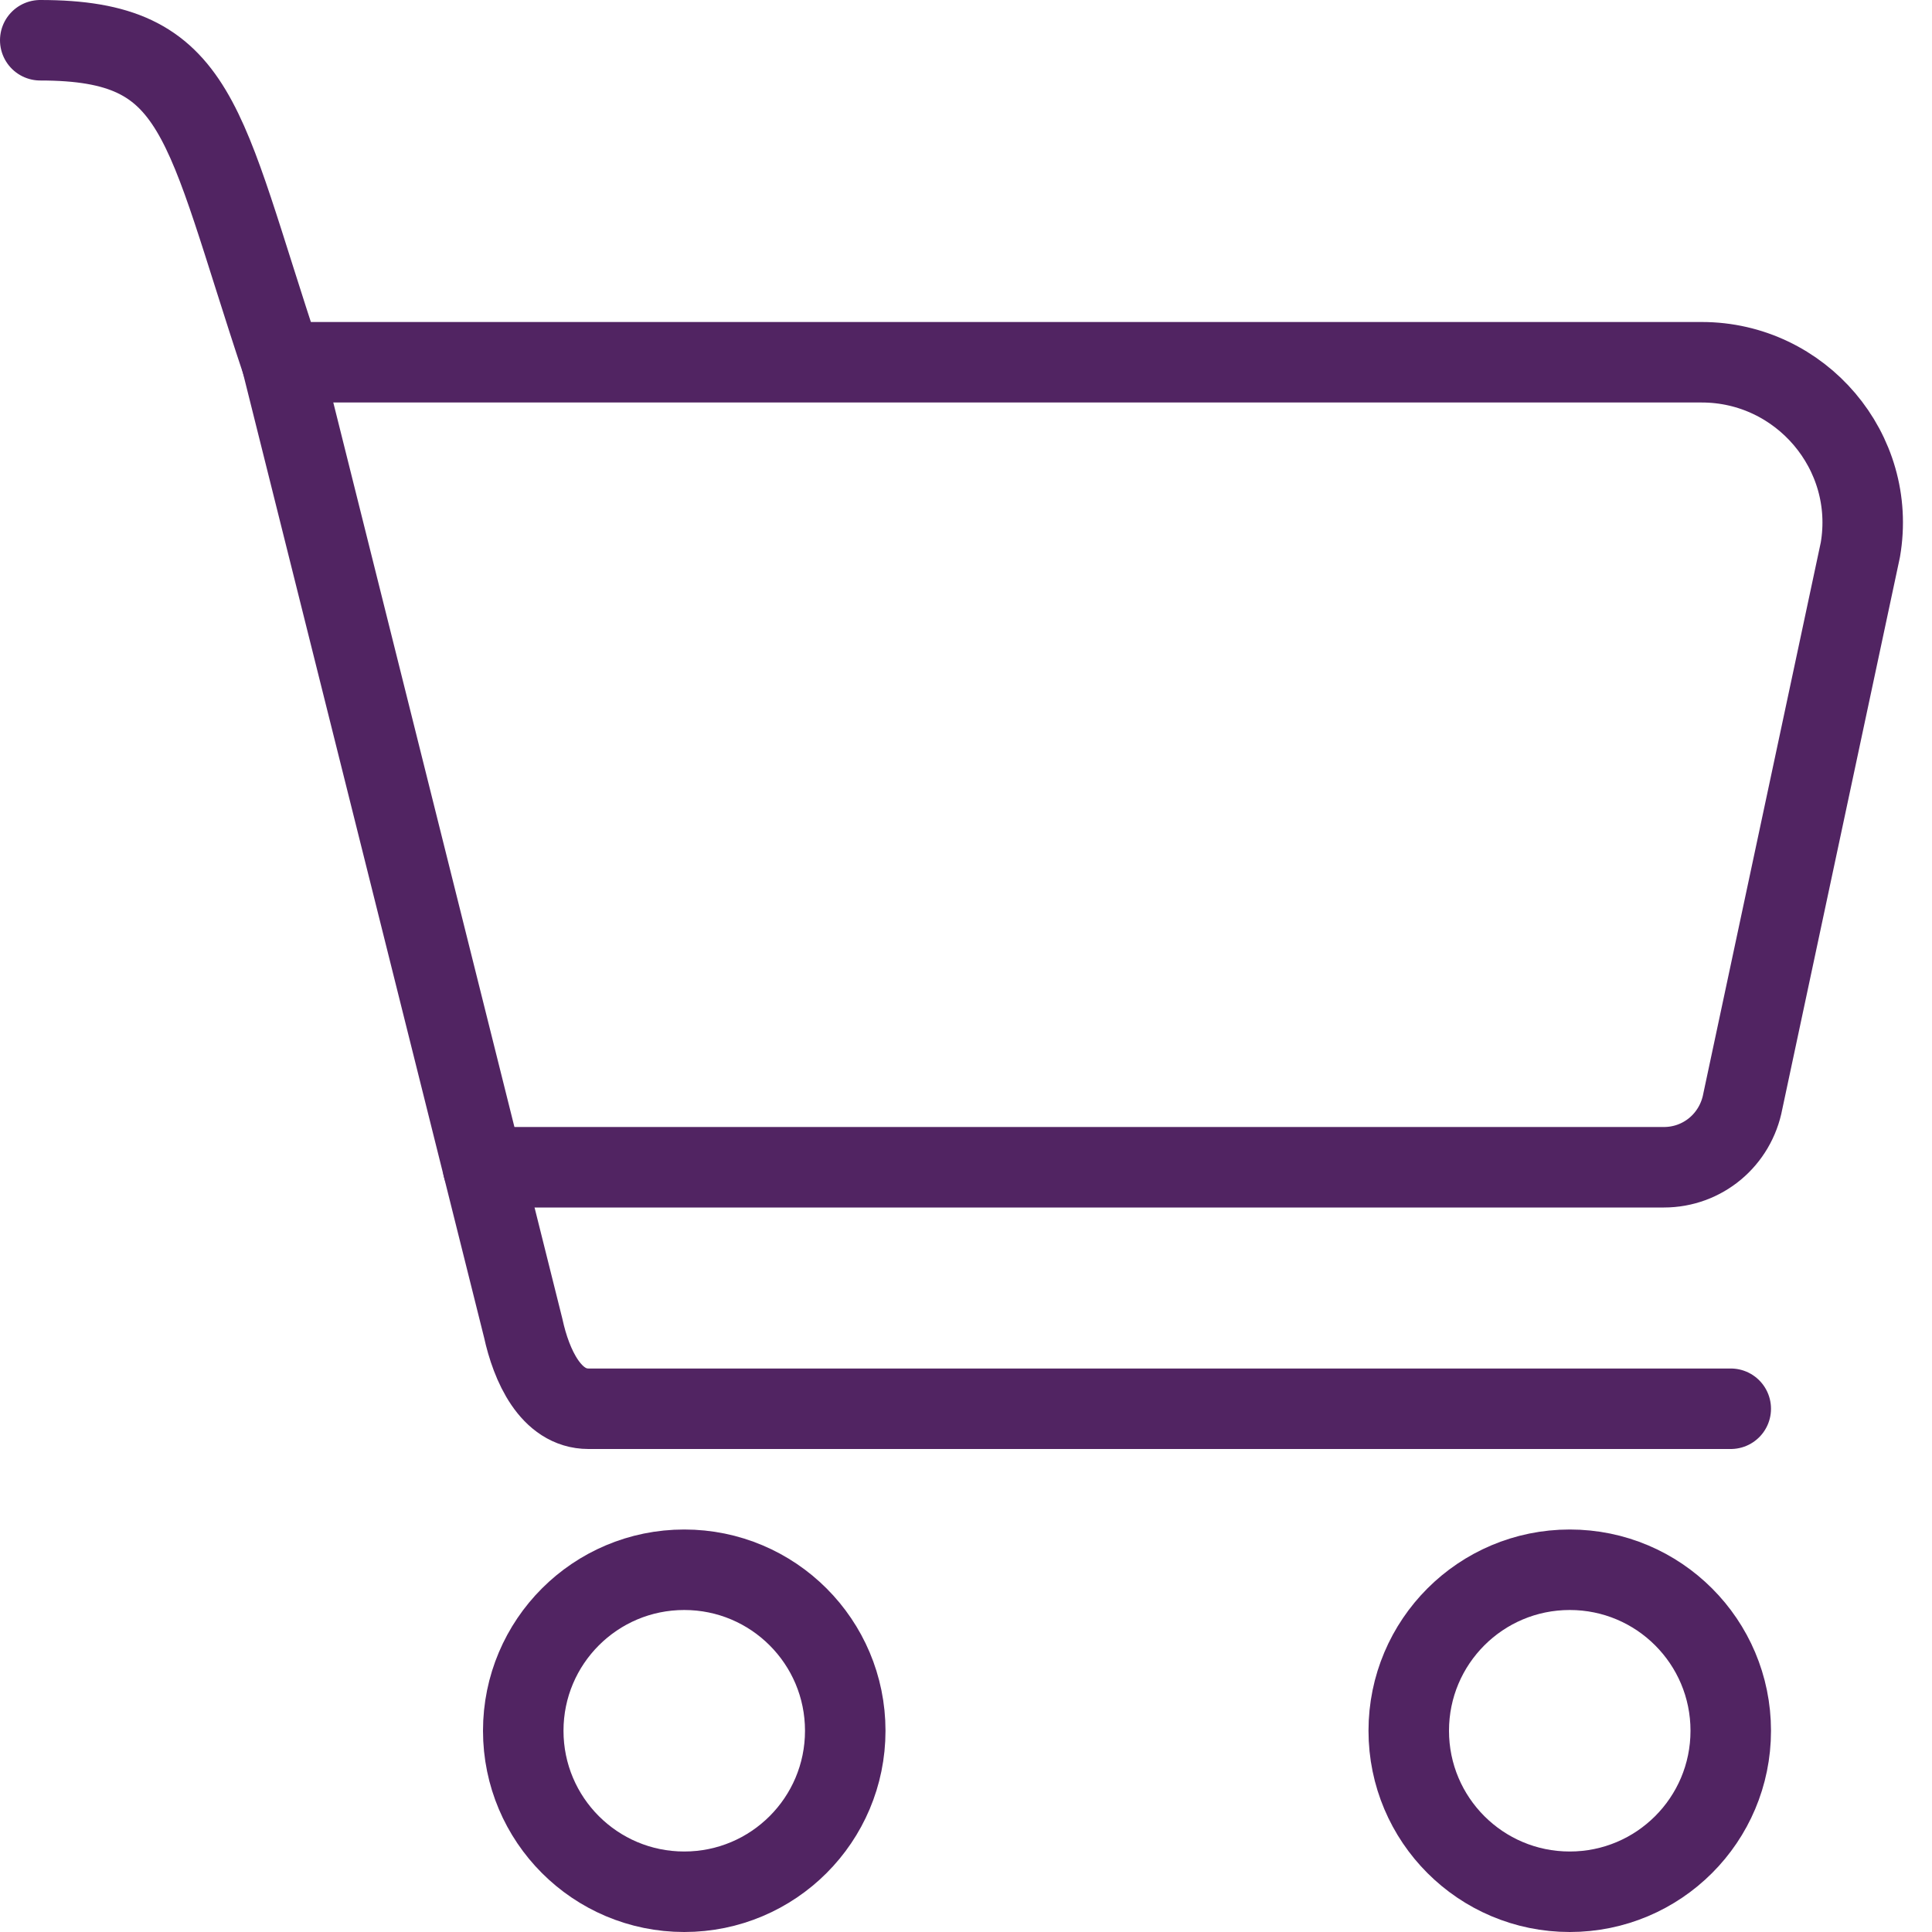
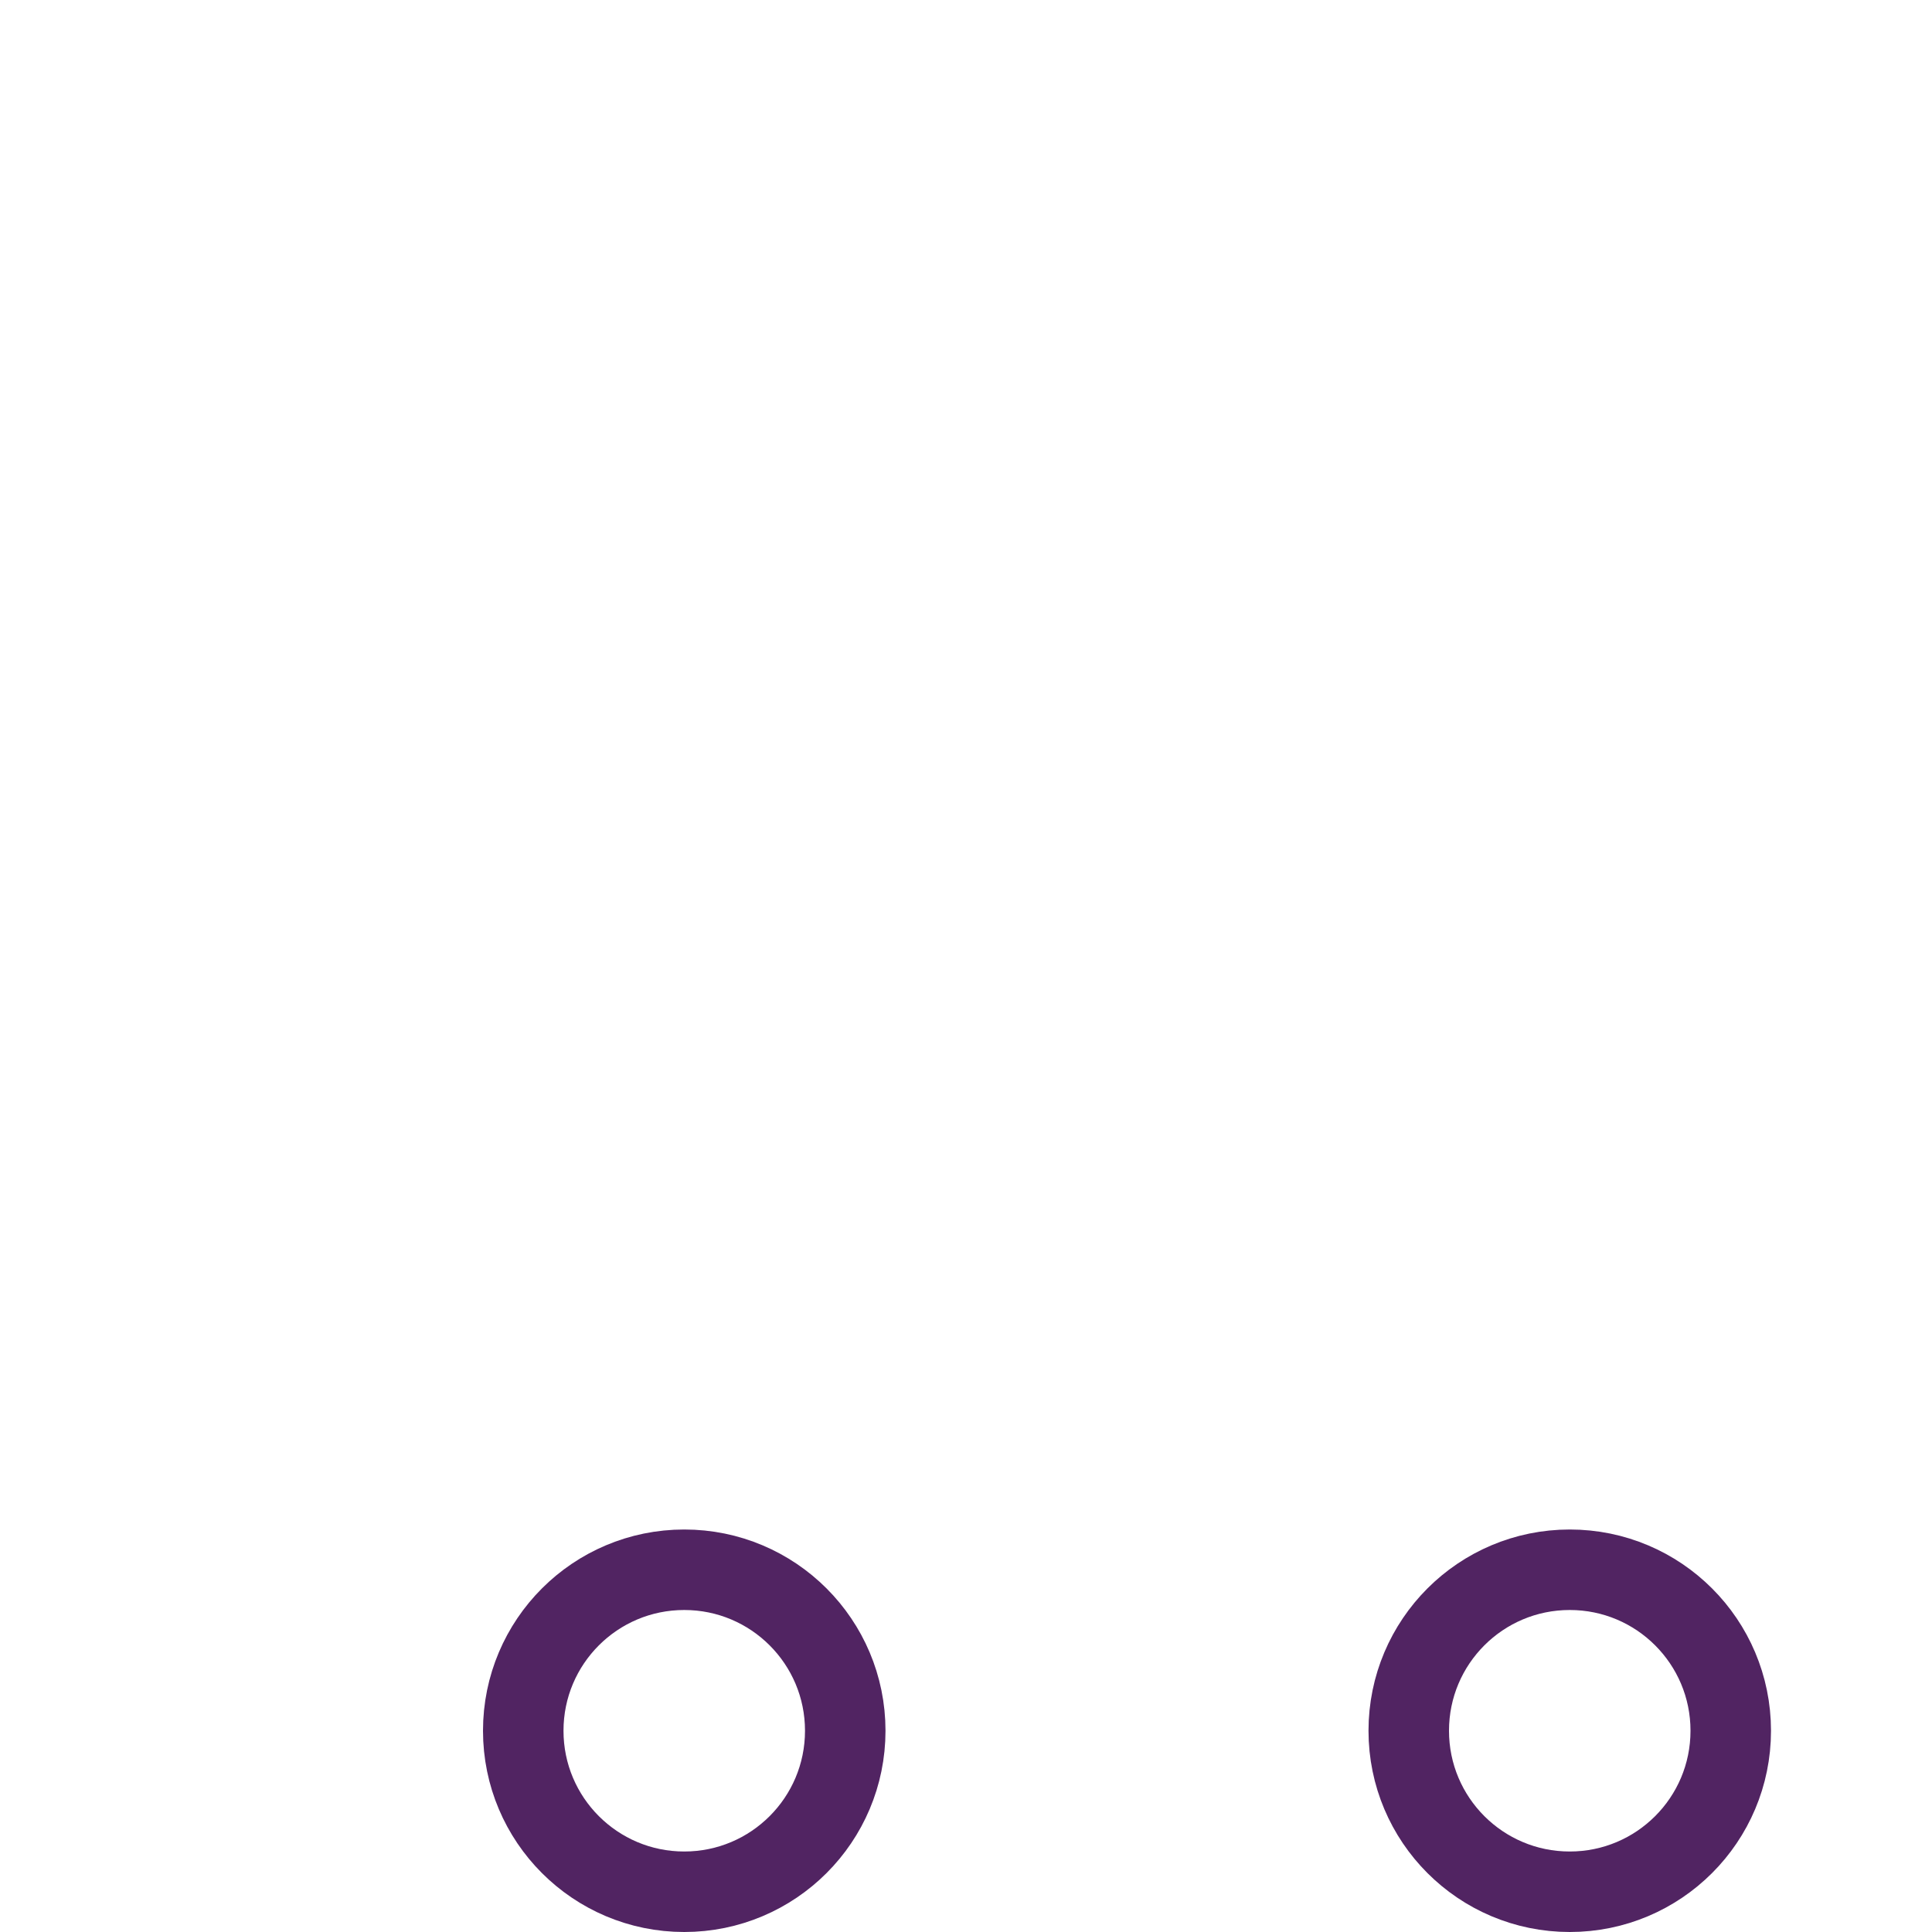
<svg xmlns="http://www.w3.org/2000/svg" width="24" height="24" viewBox="0 0 24 24" fill="none">
  <g clip-path="url(#clip0_343_1331)">
-     <path d="M3.5 4.5H21.14C22.37 4.5 23.32 5.61 23.11 6.83L21.65 13.68C21.56 14.16 21.15 14.5 20.67 14.5H6" stroke="#512462" stroke-linecap="round" stroke-linejoin="round" />
    <path d="M8.5 23.5C9.605 23.5 10.5 22.605 10.5 21.5C10.5 20.395 9.605 19.5 8.5 19.5C7.395 19.5 6.5 20.395 6.5 21.5C6.5 22.605 7.395 23.5 8.5 23.5Z" stroke="#512462" stroke-linecap="round" stroke-linejoin="round" />
    <path d="M19.5 23.5C20.605 23.5 21.5 22.605 21.5 21.5C21.5 20.395 20.605 19.5 19.5 19.5C18.395 19.5 17.5 20.395 17.5 21.5C17.5 22.605 18.395 23.5 19.5 23.5Z" stroke="#512462" stroke-linecap="round" stroke-linejoin="round" />
-     <path d="M0.5 0.5C2.5 0.5 2.5 1.5 3.5 4.5L6.5 16.5C6.6 16.96 6.84 17.5 7.31 17.5H21.5" stroke="#512462" stroke-linecap="round" stroke-linejoin="round" />
  </g>
  <defs>
    <clipPath id="clip0_343_1331">
      <rect width="23.64" height="24" fill="white" />
    </clipPath>
  </defs>
</svg>